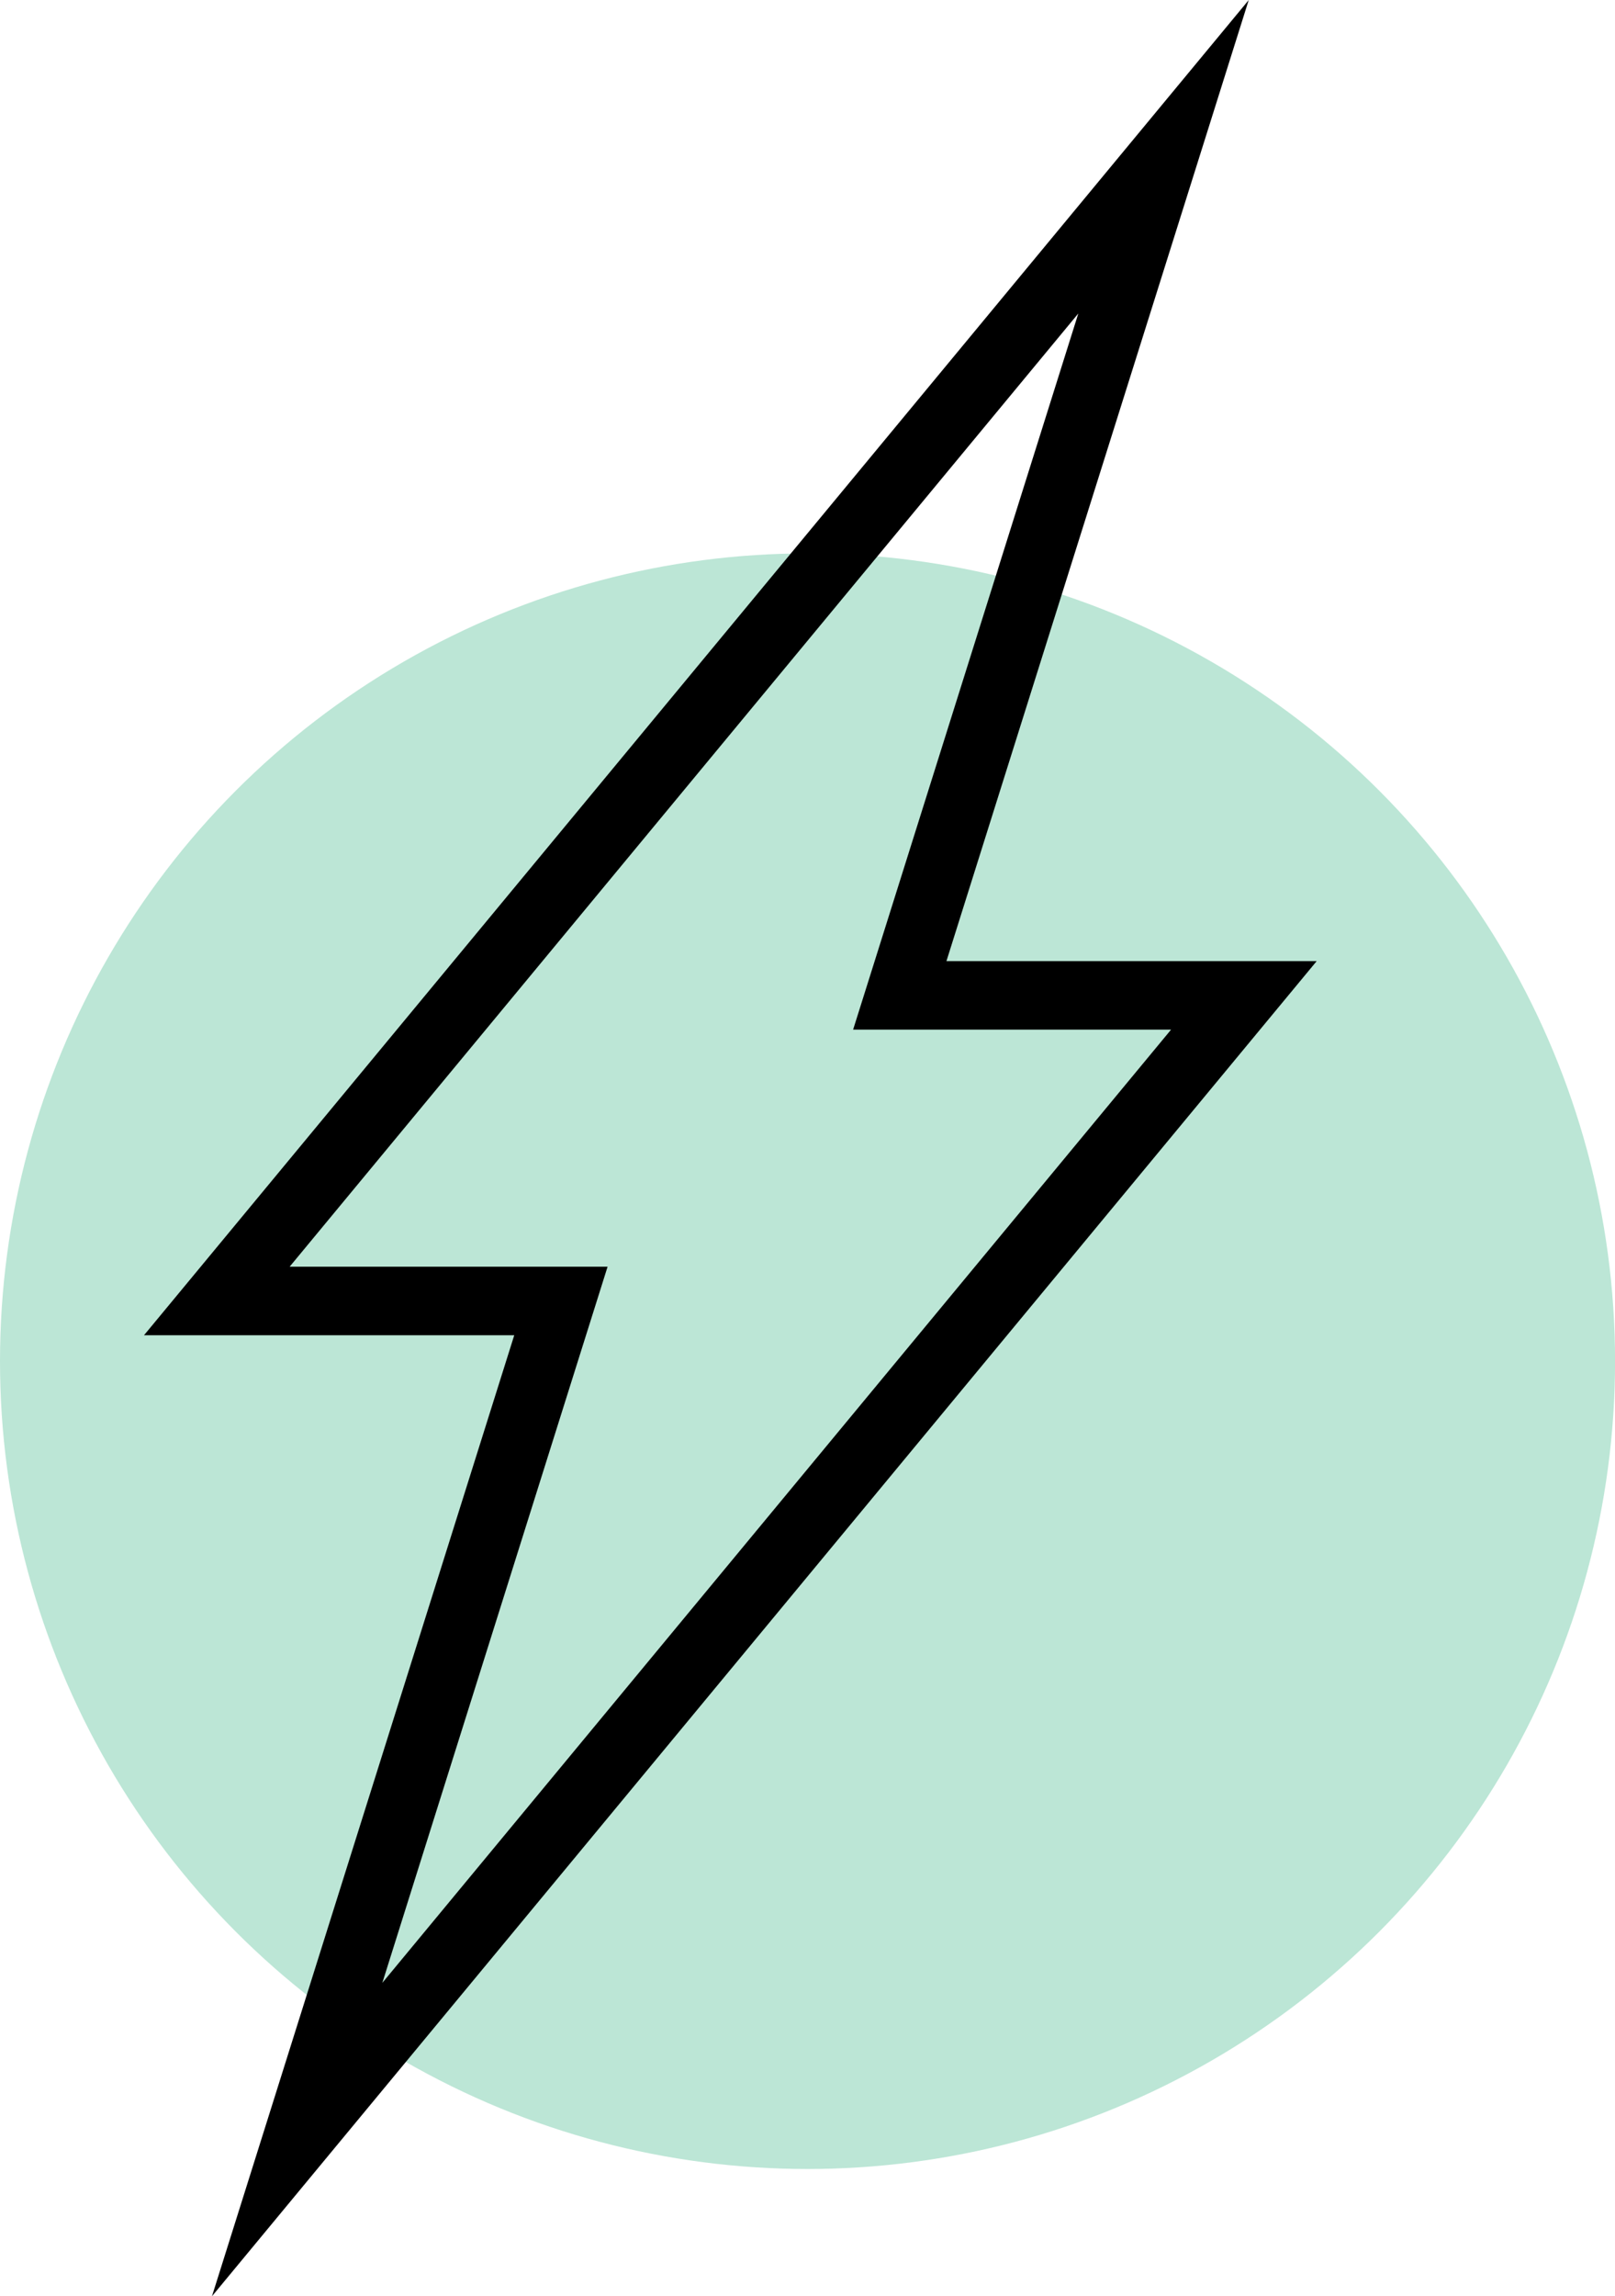
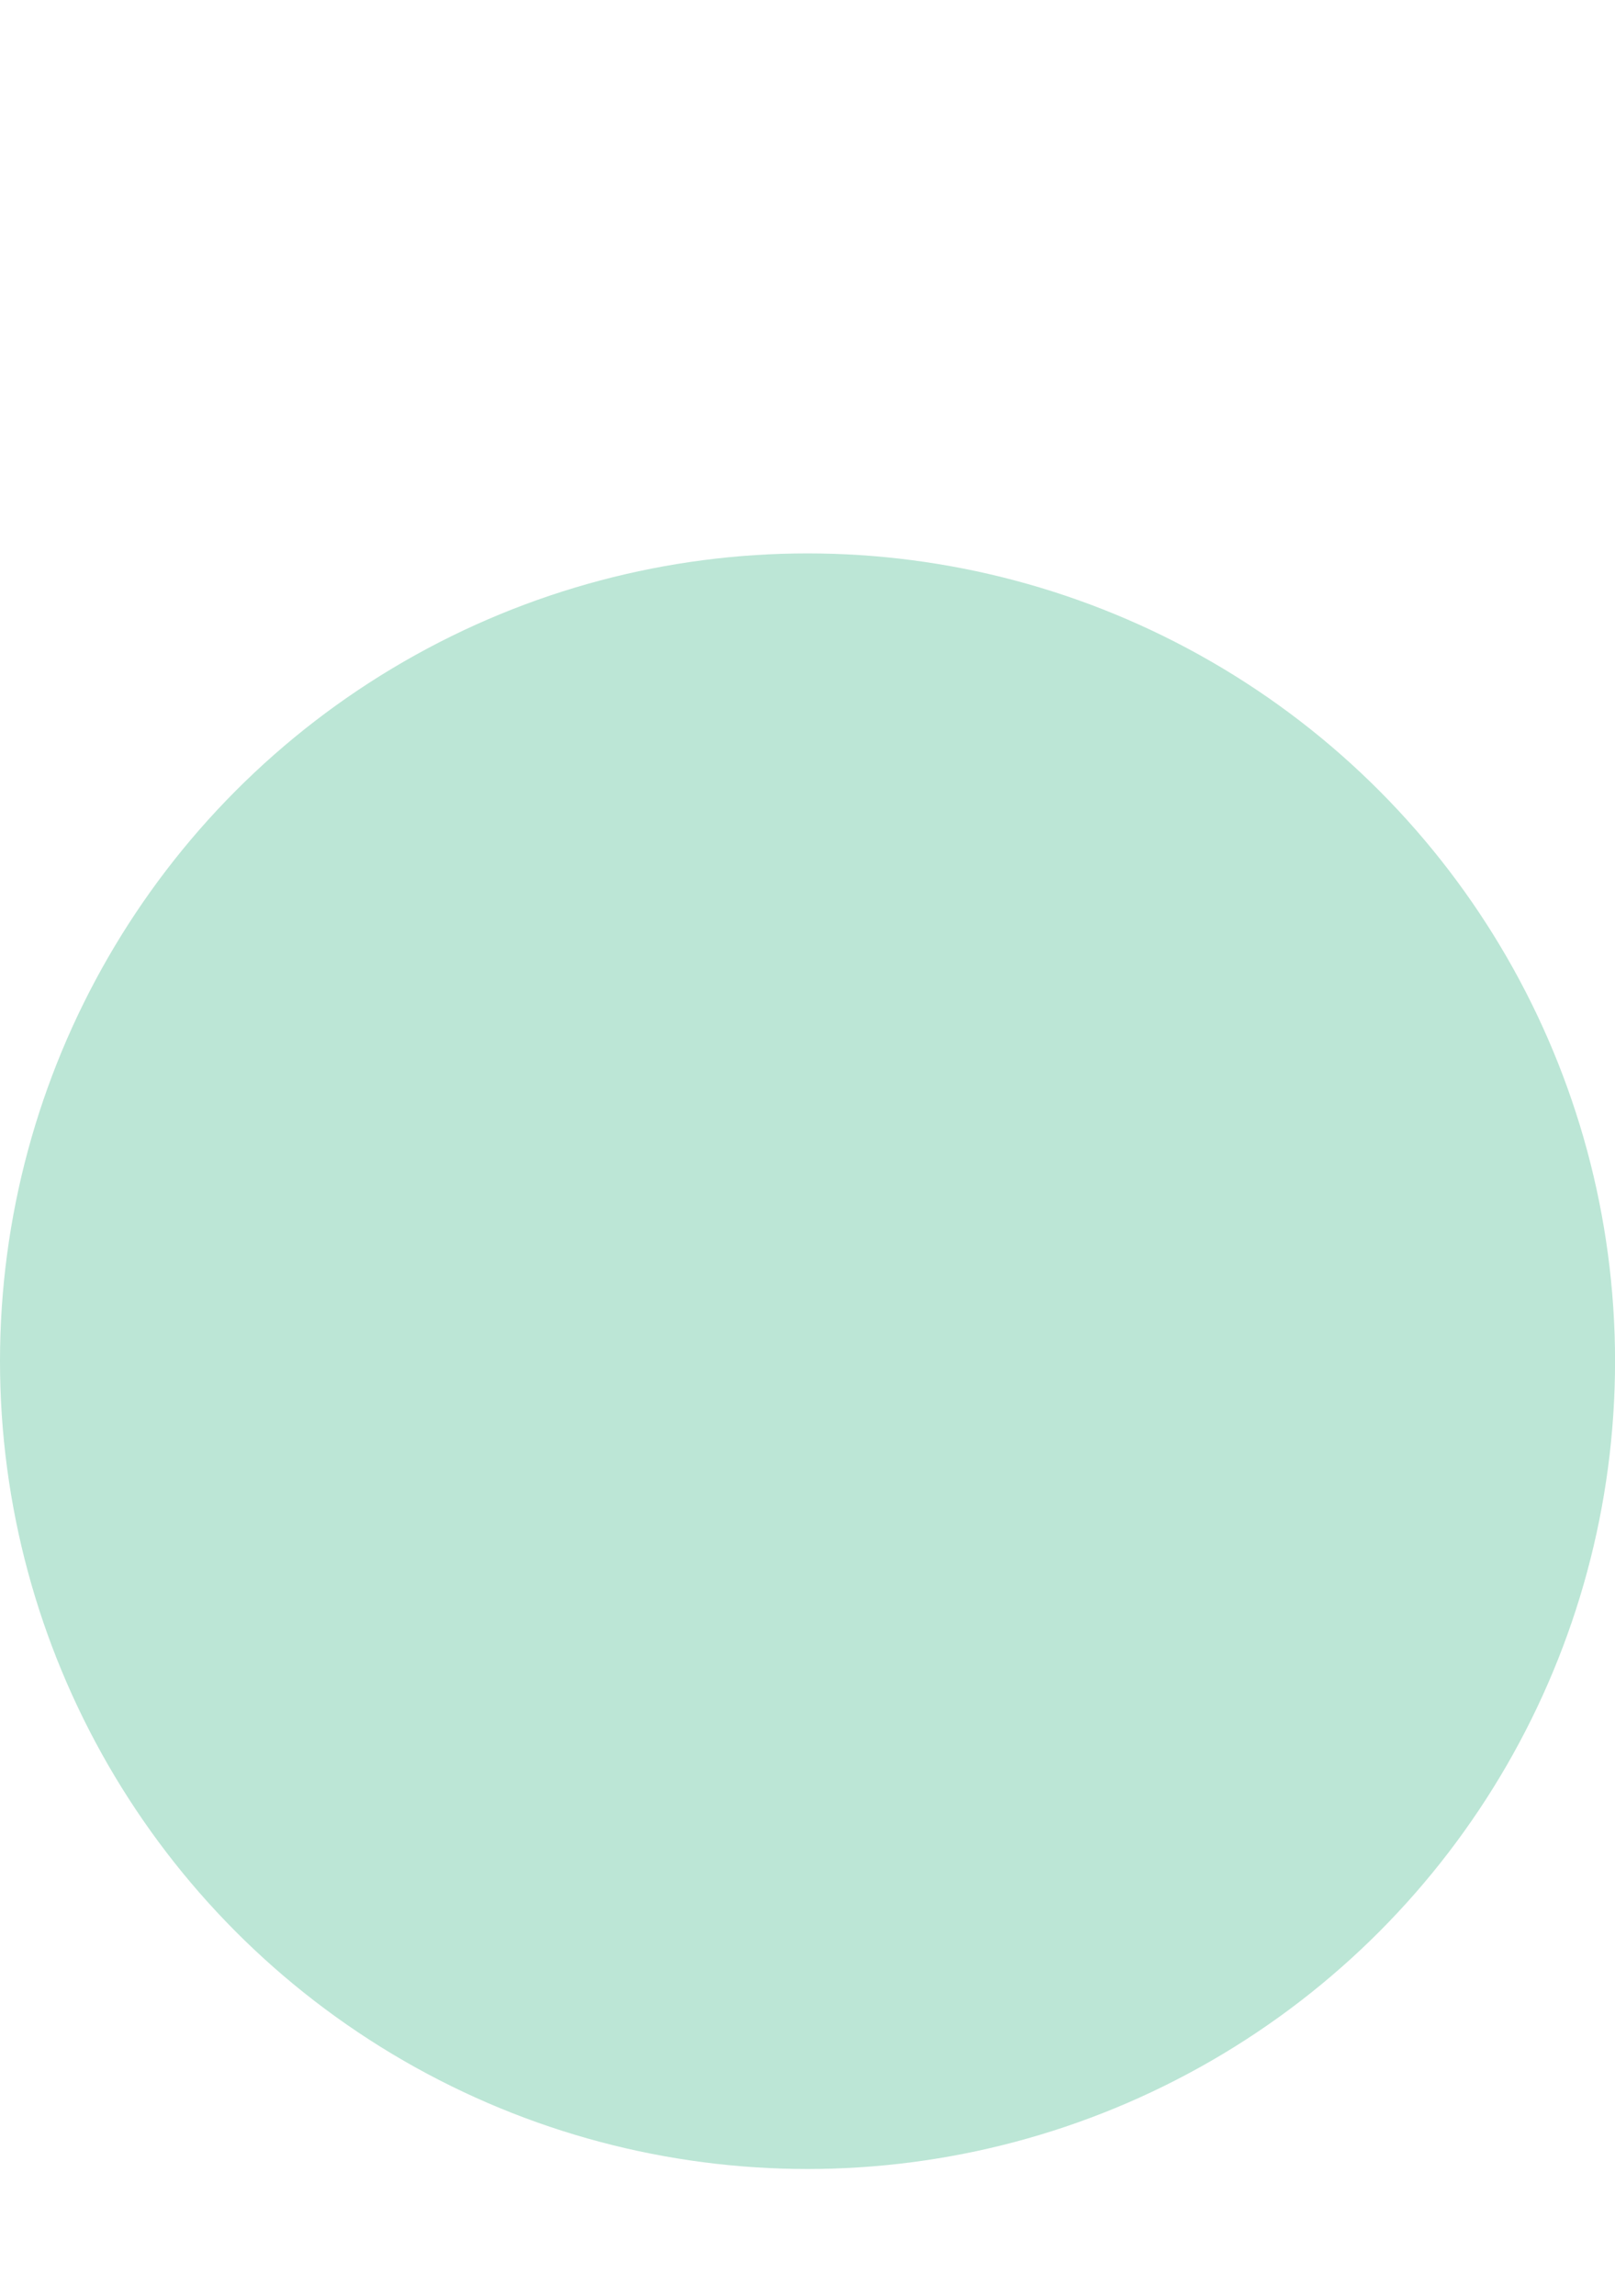
<svg xmlns="http://www.w3.org/2000/svg" id="Group_2575" data-name="Group 2575" width="29.797" height="42.352" viewBox="0 0 29.797 42.352">
  <ellipse id="Ellipse_8" data-name="Ellipse 8" cx="14.899" cy="14.899" rx="14.899" ry="14.899" transform="translate(0 10.207)" fill="#bce6d6" />
  <g id="Group_2574" data-name="Group 2574" transform="translate(2.657 0)">
-     <path id="Path_236" data-name="Path 236" d="M2736.465,1448.075l5.577-17.725h-6.831l20.382-24.626-5.577,17.726h6.831Zm1.433-18.989h5.866l-4.156,13.209,14.552-17.581h-5.866l4.155-13.209Z" transform="translate(-2735.211 -1405.723)" />
-   </g>
+     </g>
</svg>